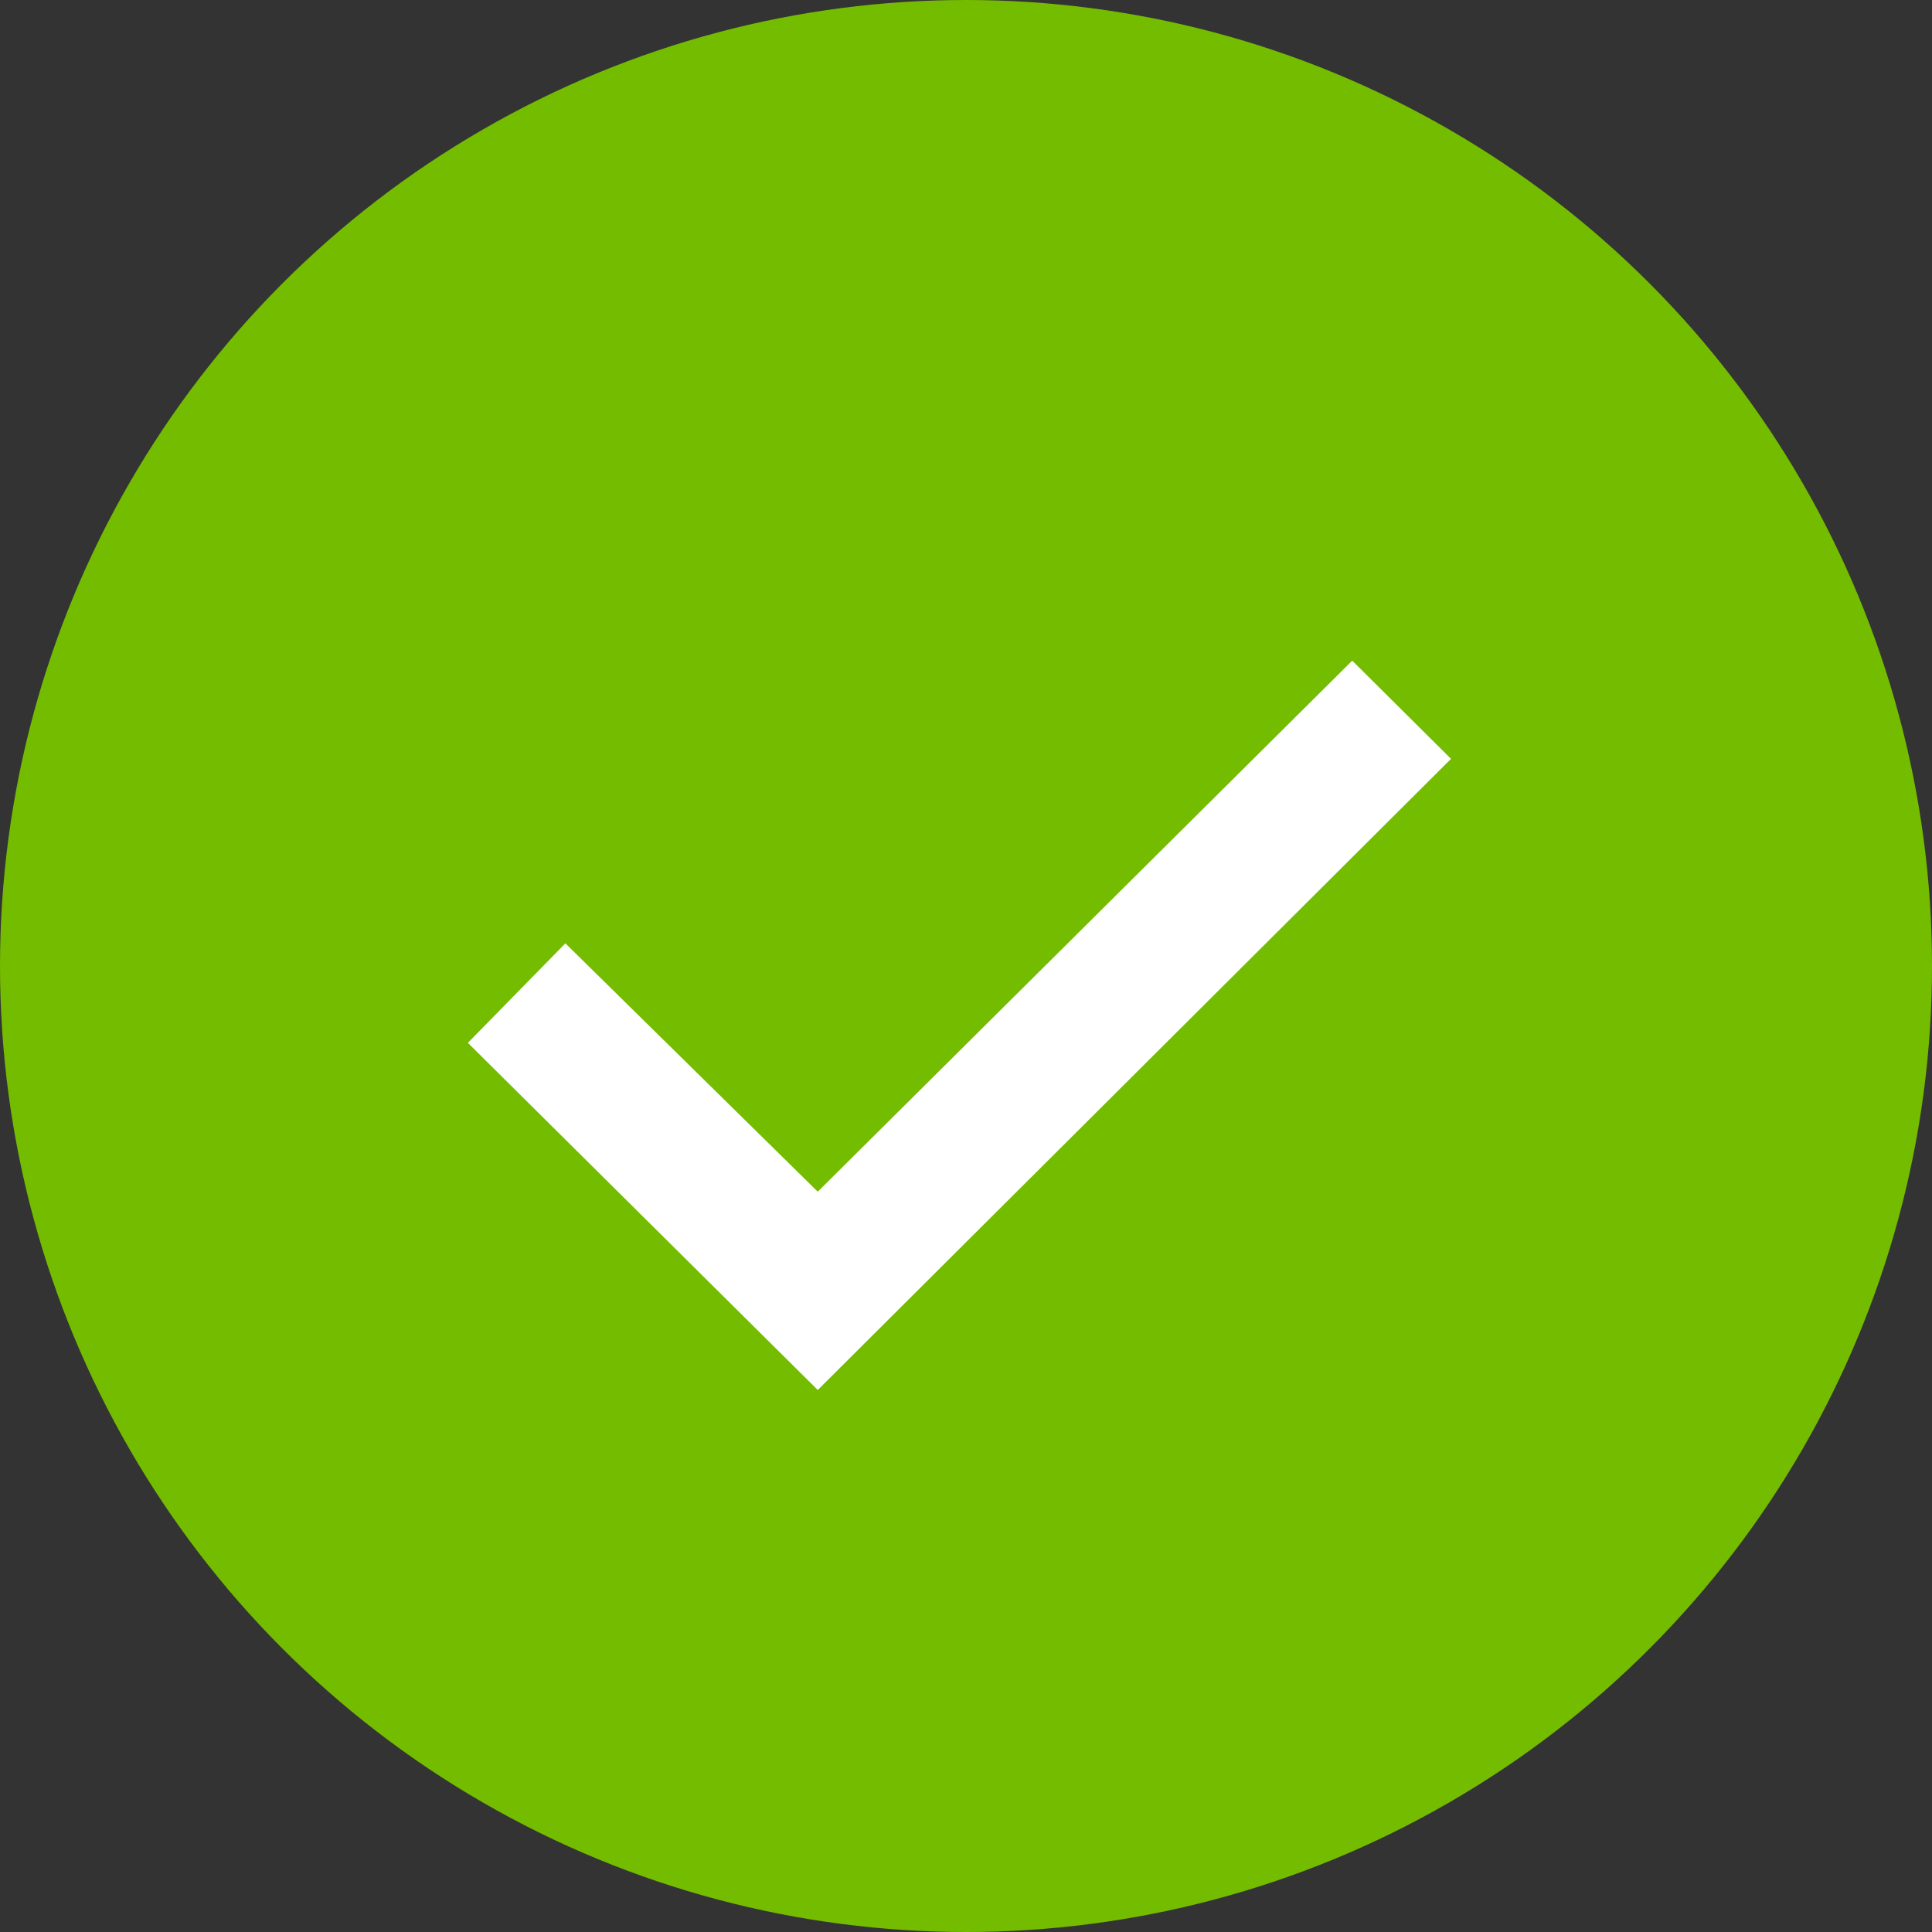
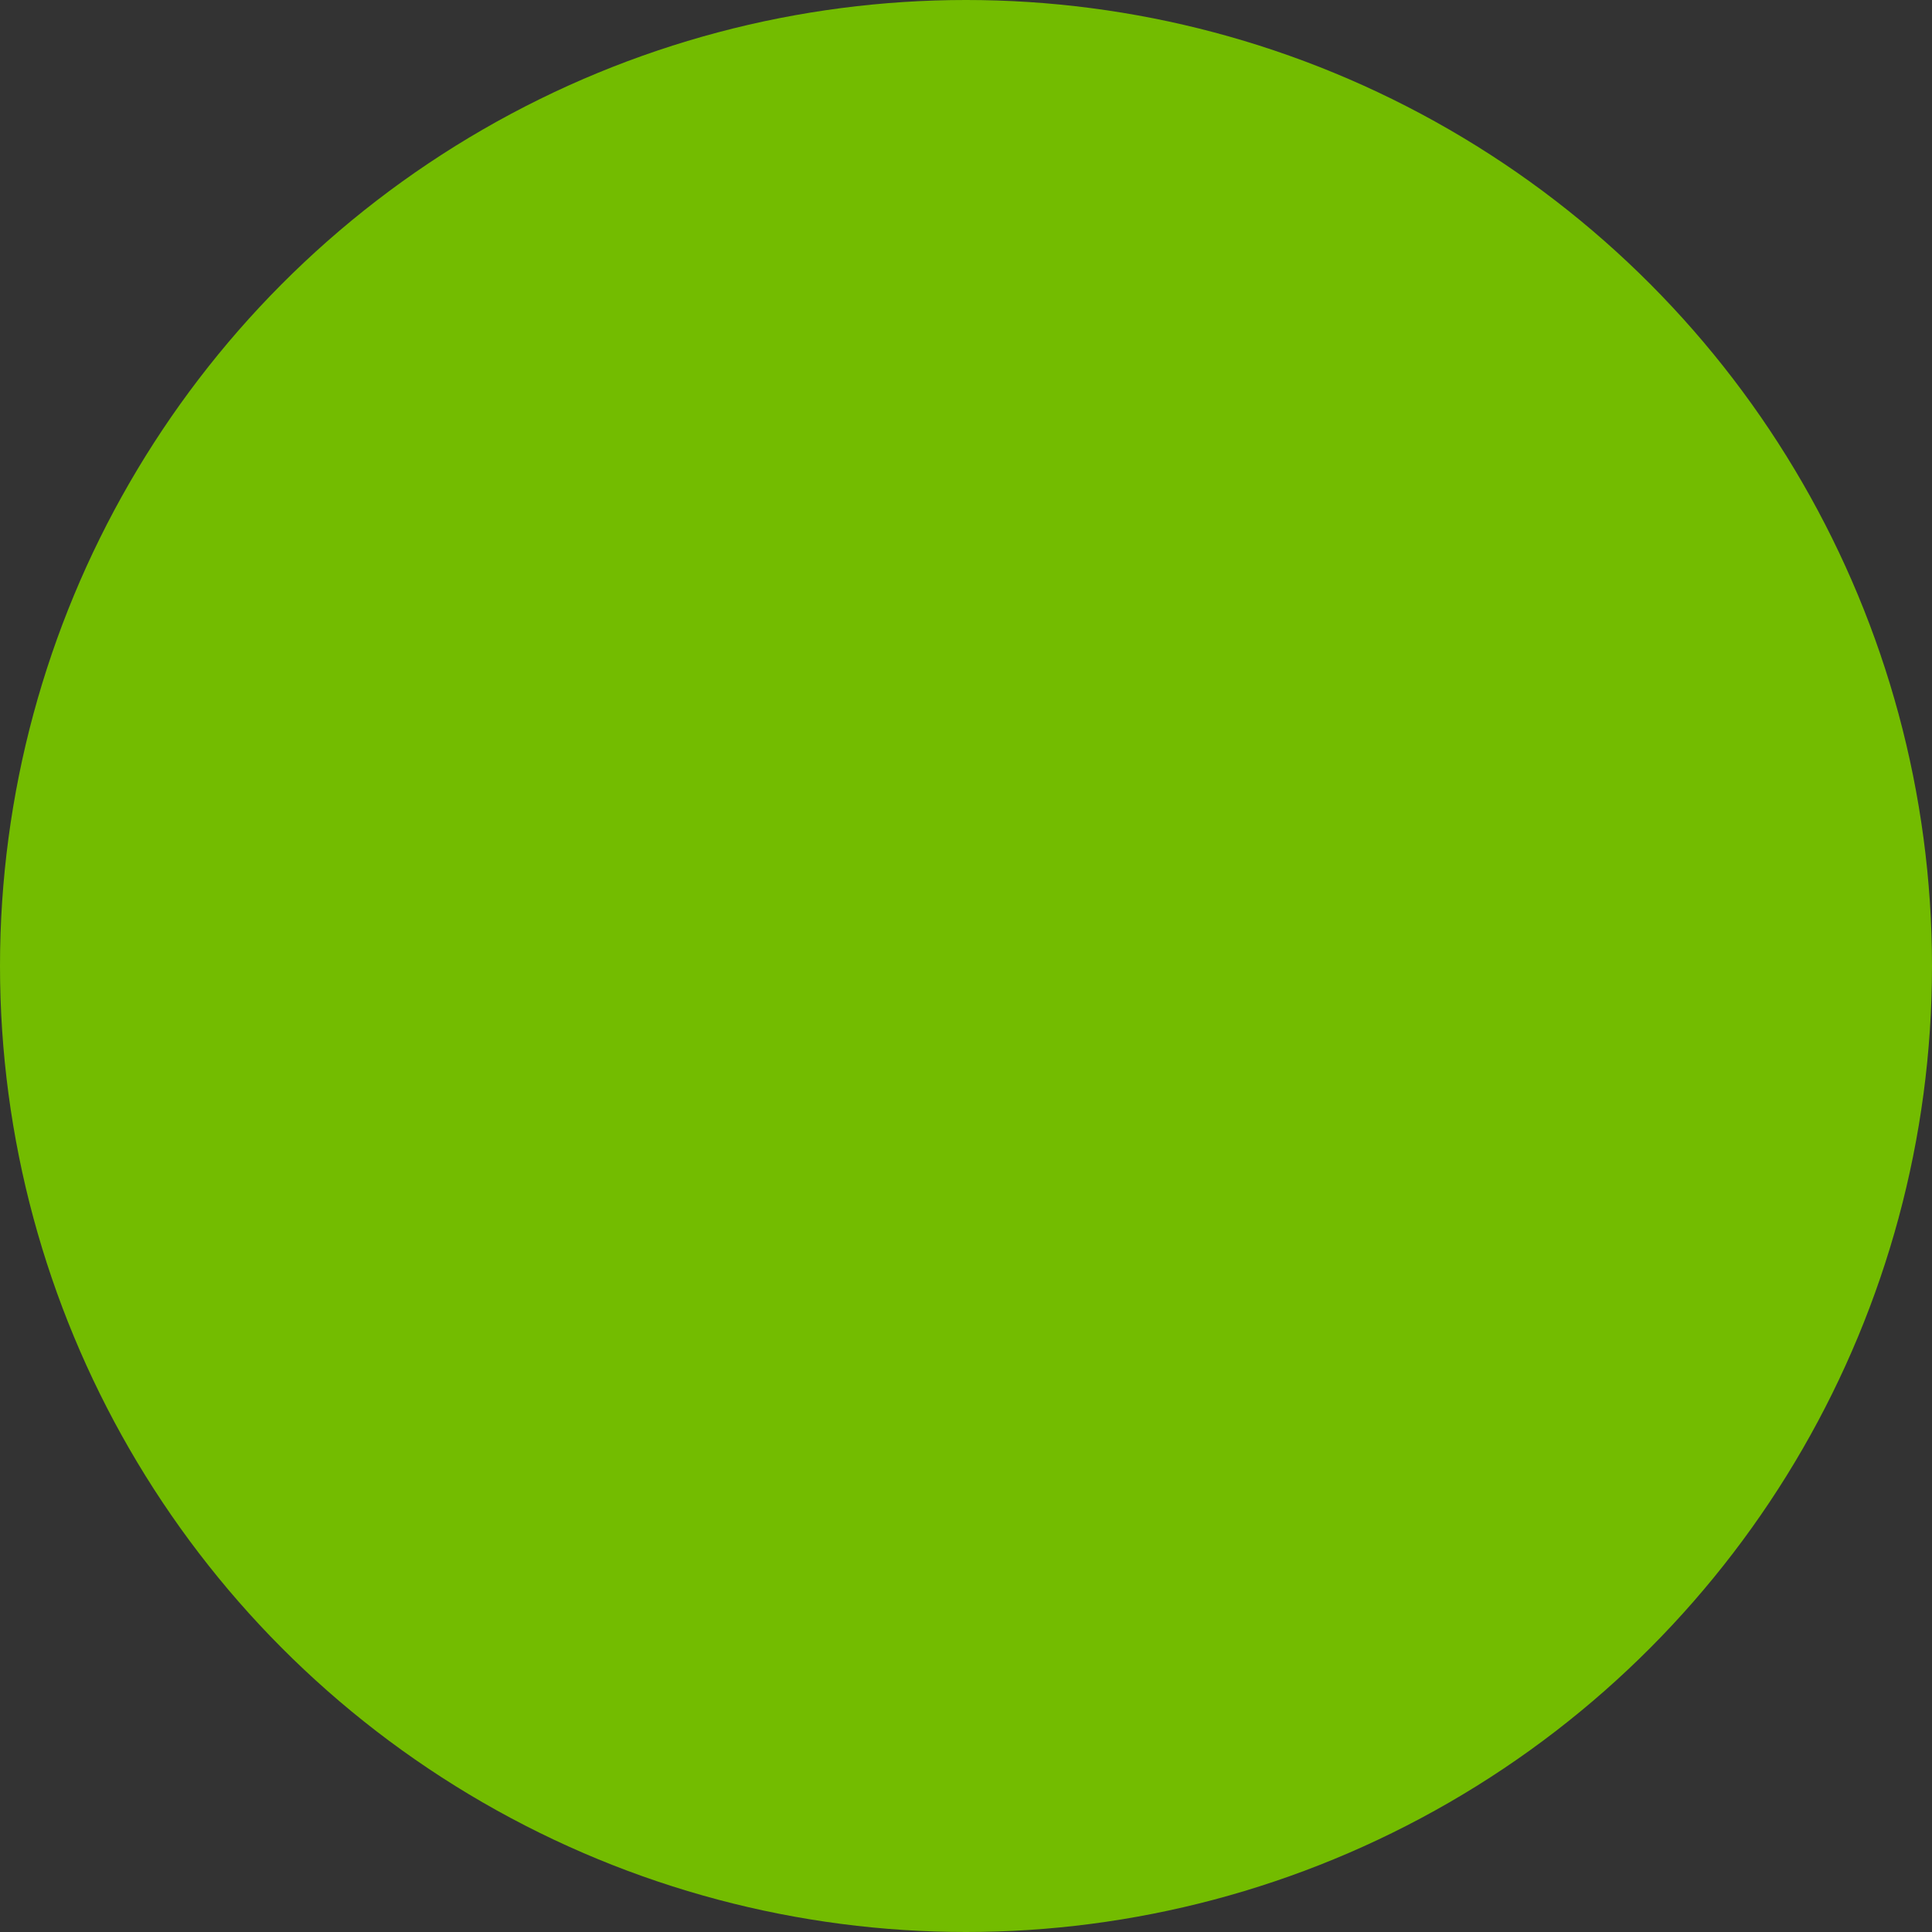
<svg xmlns="http://www.w3.org/2000/svg" width="22" height="22" viewBox="0 0 22 22" fill="none">
  <rect x="0" y="0" width="22" height="22" fill="#333333" stroke="none" />
  <circle cx="11" cy="11" r="11" fill="#73BC00" />
-   <path d="M5.328 11.875L6.438 10.742L9.312 13.57L15.398 7.523L16.523 8.641L9.312 15.828L5.328 11.875Z" fill="white" />
</svg>